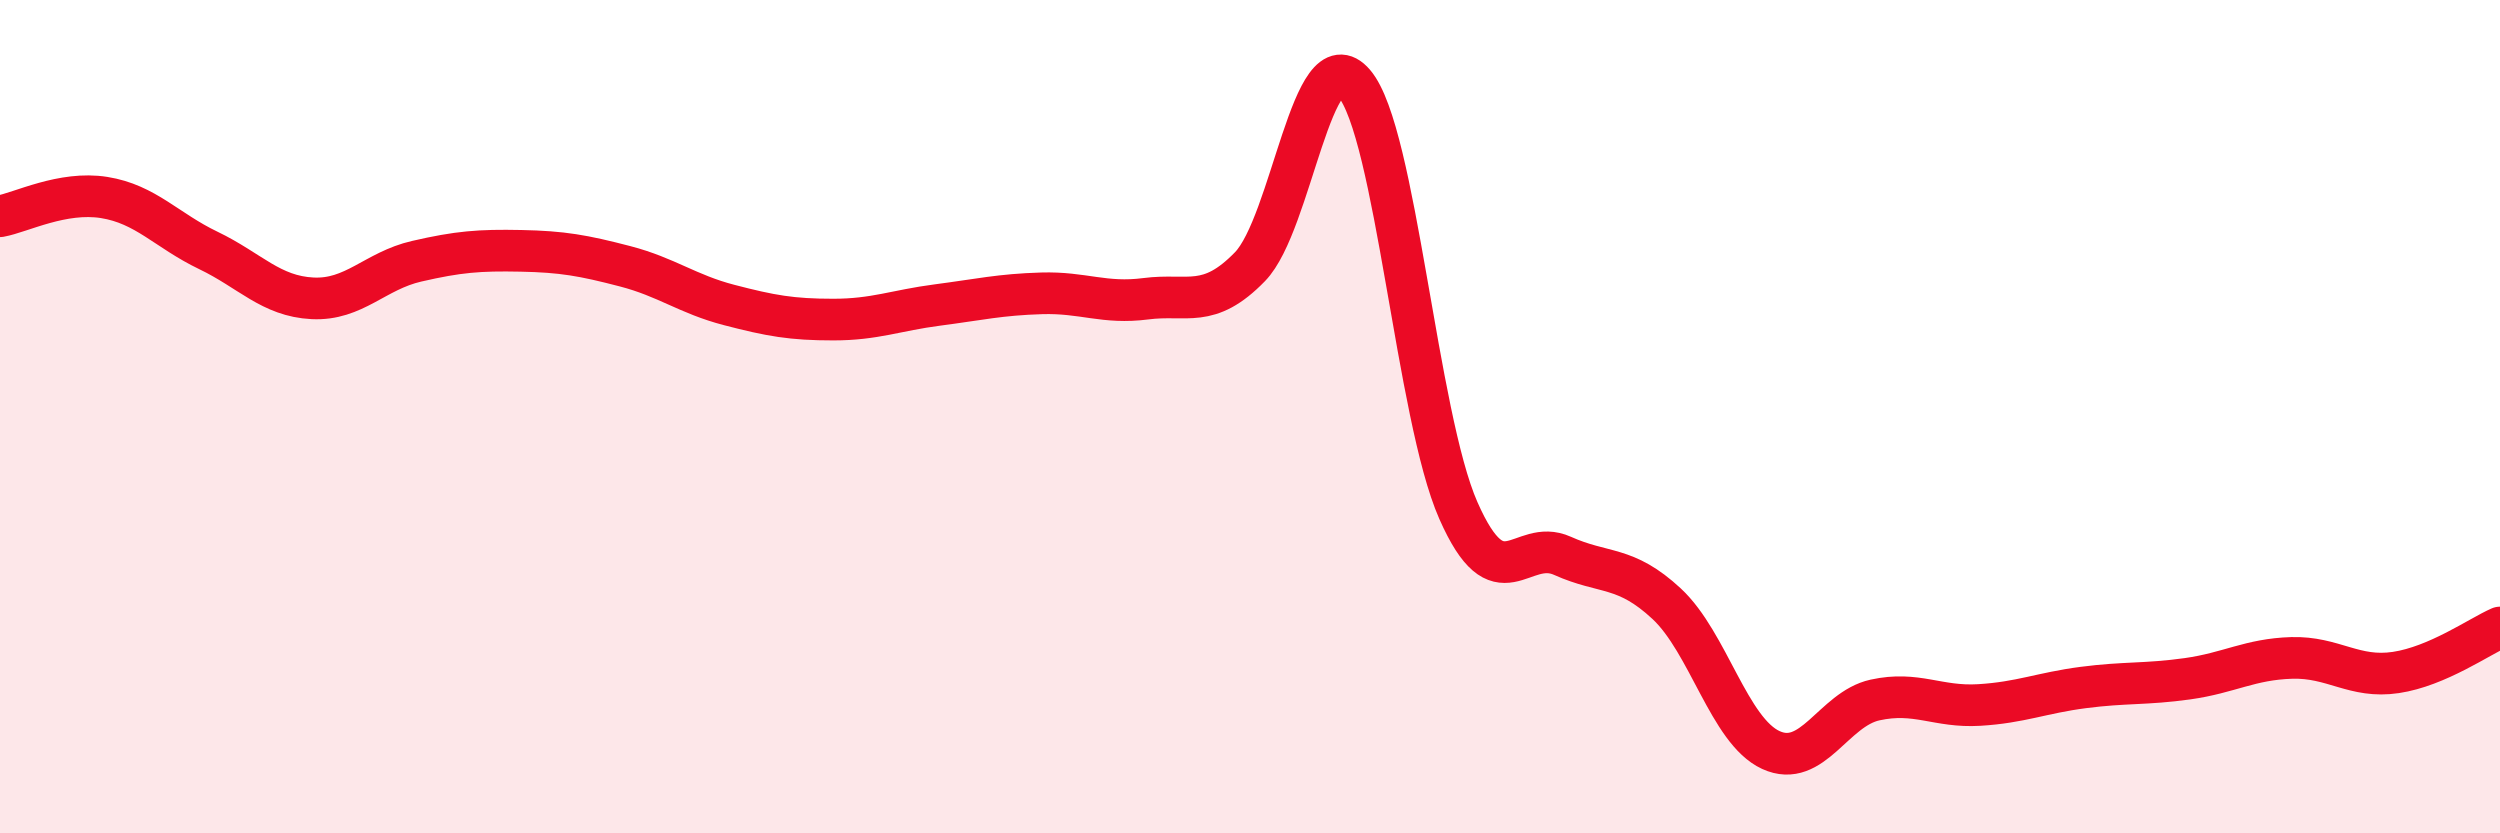
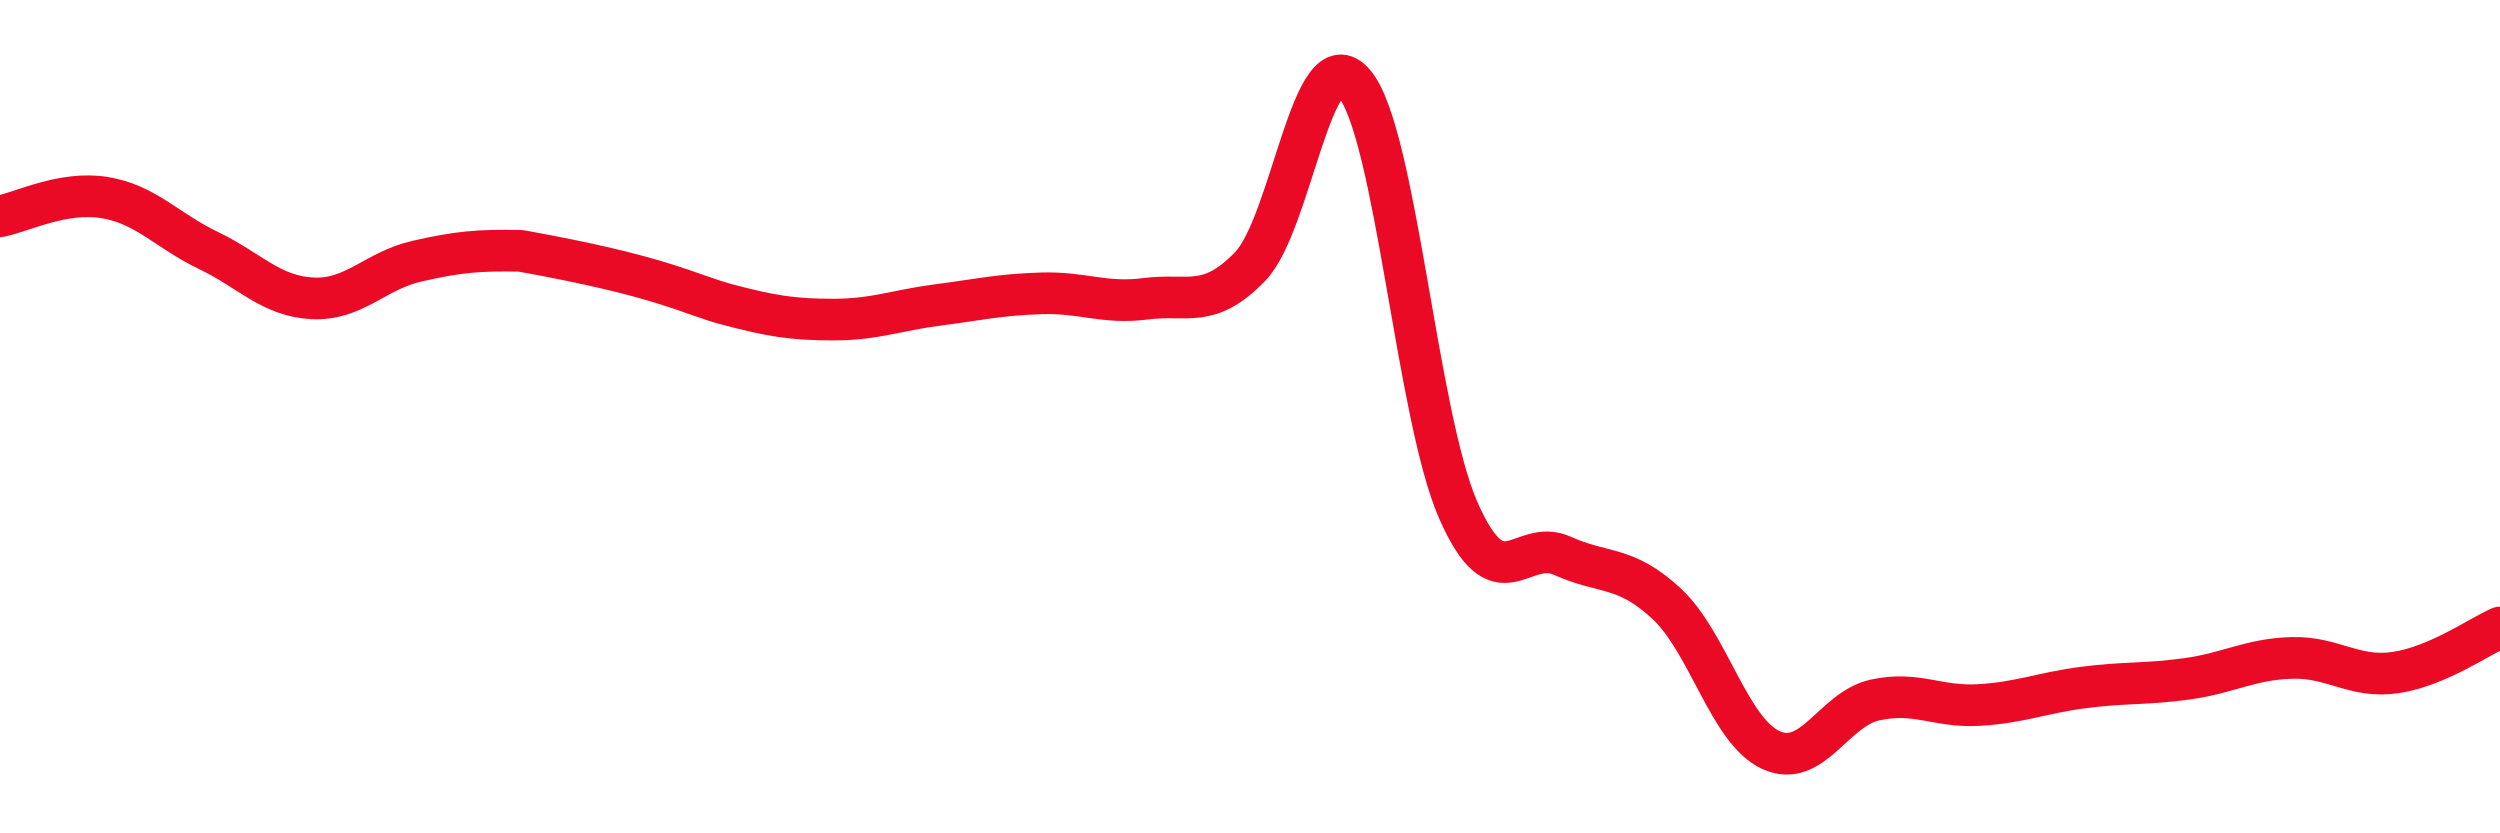
<svg xmlns="http://www.w3.org/2000/svg" width="60" height="20" viewBox="0 0 60 20">
-   <path d="M 0,5.19 C 0.5,5.1 1.5,4.58 2.5,4.74 C 3.5,4.9 4,5.53 5,6.01 C 6,6.49 6.5,7.11 7.5,7.16 C 8.5,7.21 9,6.5 10,6.27 C 11,6.04 11.5,6 12.5,6.02 C 13.5,6.04 14,6.13 15,6.39 C 16,6.65 16.5,7.06 17.5,7.32 C 18.5,7.58 19,7.67 20,7.67 C 21,7.67 21.5,7.45 22.5,7.32 C 23.5,7.19 24,7.07 25,7.04 C 26,7.01 26.5,7.3 27.5,7.17 C 28.5,7.04 29,7.43 30,6.4 C 31,5.37 31.5,0.83 32.5,2 C 33.5,3.17 34,9.98 35,12.25 C 36,14.52 36.5,12.89 37.5,13.34 C 38.5,13.79 39,13.56 40,14.49 C 41,15.42 41.5,17.54 42.5,18 C 43.5,18.46 44,17.02 45,16.8 C 46,16.58 46.5,16.98 47.5,16.92 C 48.5,16.86 49,16.63 50,16.5 C 51,16.37 51.5,16.43 52.5,16.29 C 53.5,16.15 54,15.82 55,15.79 C 56,15.76 56.5,16.29 57.5,16.14 C 58.5,15.99 59.5,15.28 60,15.06L60 20L0 20Z" fill="#EB0A25" opacity="0.1" stroke-linecap="round" stroke-linejoin="round" />
-   <path d="M 0,5.19 C 0.5,5.1 1.5,4.58 2.5,4.74 C 3.5,4.9 4,5.53 5,6.01 C 6,6.49 6.5,7.11 7.5,7.16 C 8.5,7.21 9,6.5 10,6.27 C 11,6.04 11.5,6 12.5,6.02 C 13.5,6.04 14,6.13 15,6.39 C 16,6.65 16.5,7.06 17.5,7.32 C 18.5,7.58 19,7.67 20,7.67 C 21,7.67 21.5,7.45 22.5,7.32 C 23.5,7.19 24,7.07 25,7.04 C 26,7.01 26.5,7.3 27.5,7.17 C 28.5,7.04 29,7.43 30,6.4 C 31,5.37 31.5,0.83 32.5,2 C 33.5,3.17 34,9.98 35,12.25 C 36,14.52 36.5,12.89 37.5,13.34 C 38.5,13.79 39,13.56 40,14.49 C 41,15.42 41.5,17.54 42.5,18 C 43.5,18.46 44,17.02 45,16.8 C 46,16.58 46.5,16.98 47.5,16.92 C 48.5,16.86 49,16.63 50,16.5 C 51,16.37 51.5,16.43 52.5,16.29 C 53.5,16.15 54,15.82 55,15.79 C 56,15.76 56.5,16.29 57.5,16.14 C 58.5,15.99 59.5,15.28 60,15.06" stroke="#EB0A25" stroke-width="1" fill="none" stroke-linecap="round" stroke-linejoin="round" />
+   <path d="M 0,5.19 C 0.5,5.1 1.5,4.58 2.5,4.74 C 3.5,4.9 4,5.53 5,6.01 C 6,6.49 6.5,7.11 7.5,7.16 C 8.5,7.21 9,6.5 10,6.27 C 11,6.04 11.5,6 12.5,6.02 C 16,6.65 16.5,7.06 17.5,7.32 C 18.5,7.58 19,7.67 20,7.67 C 21,7.67 21.5,7.45 22.5,7.32 C 23.5,7.19 24,7.07 25,7.04 C 26,7.01 26.5,7.3 27.5,7.17 C 28.5,7.04 29,7.43 30,6.4 C 31,5.37 31.5,0.83 32.5,2 C 33.5,3.17 34,9.98 35,12.25 C 36,14.52 36.5,12.89 37.5,13.34 C 38.5,13.79 39,13.56 40,14.49 C 41,15.42 41.5,17.54 42.5,18 C 43.5,18.46 44,17.02 45,16.8 C 46,16.58 46.5,16.98 47.5,16.92 C 48.5,16.86 49,16.63 50,16.5 C 51,16.37 51.5,16.43 52.5,16.29 C 53.5,16.15 54,15.82 55,15.79 C 56,15.76 56.5,16.29 57.5,16.14 C 58.5,15.99 59.5,15.28 60,15.06" stroke="#EB0A25" stroke-width="1" fill="none" stroke-linecap="round" stroke-linejoin="round" />
</svg>